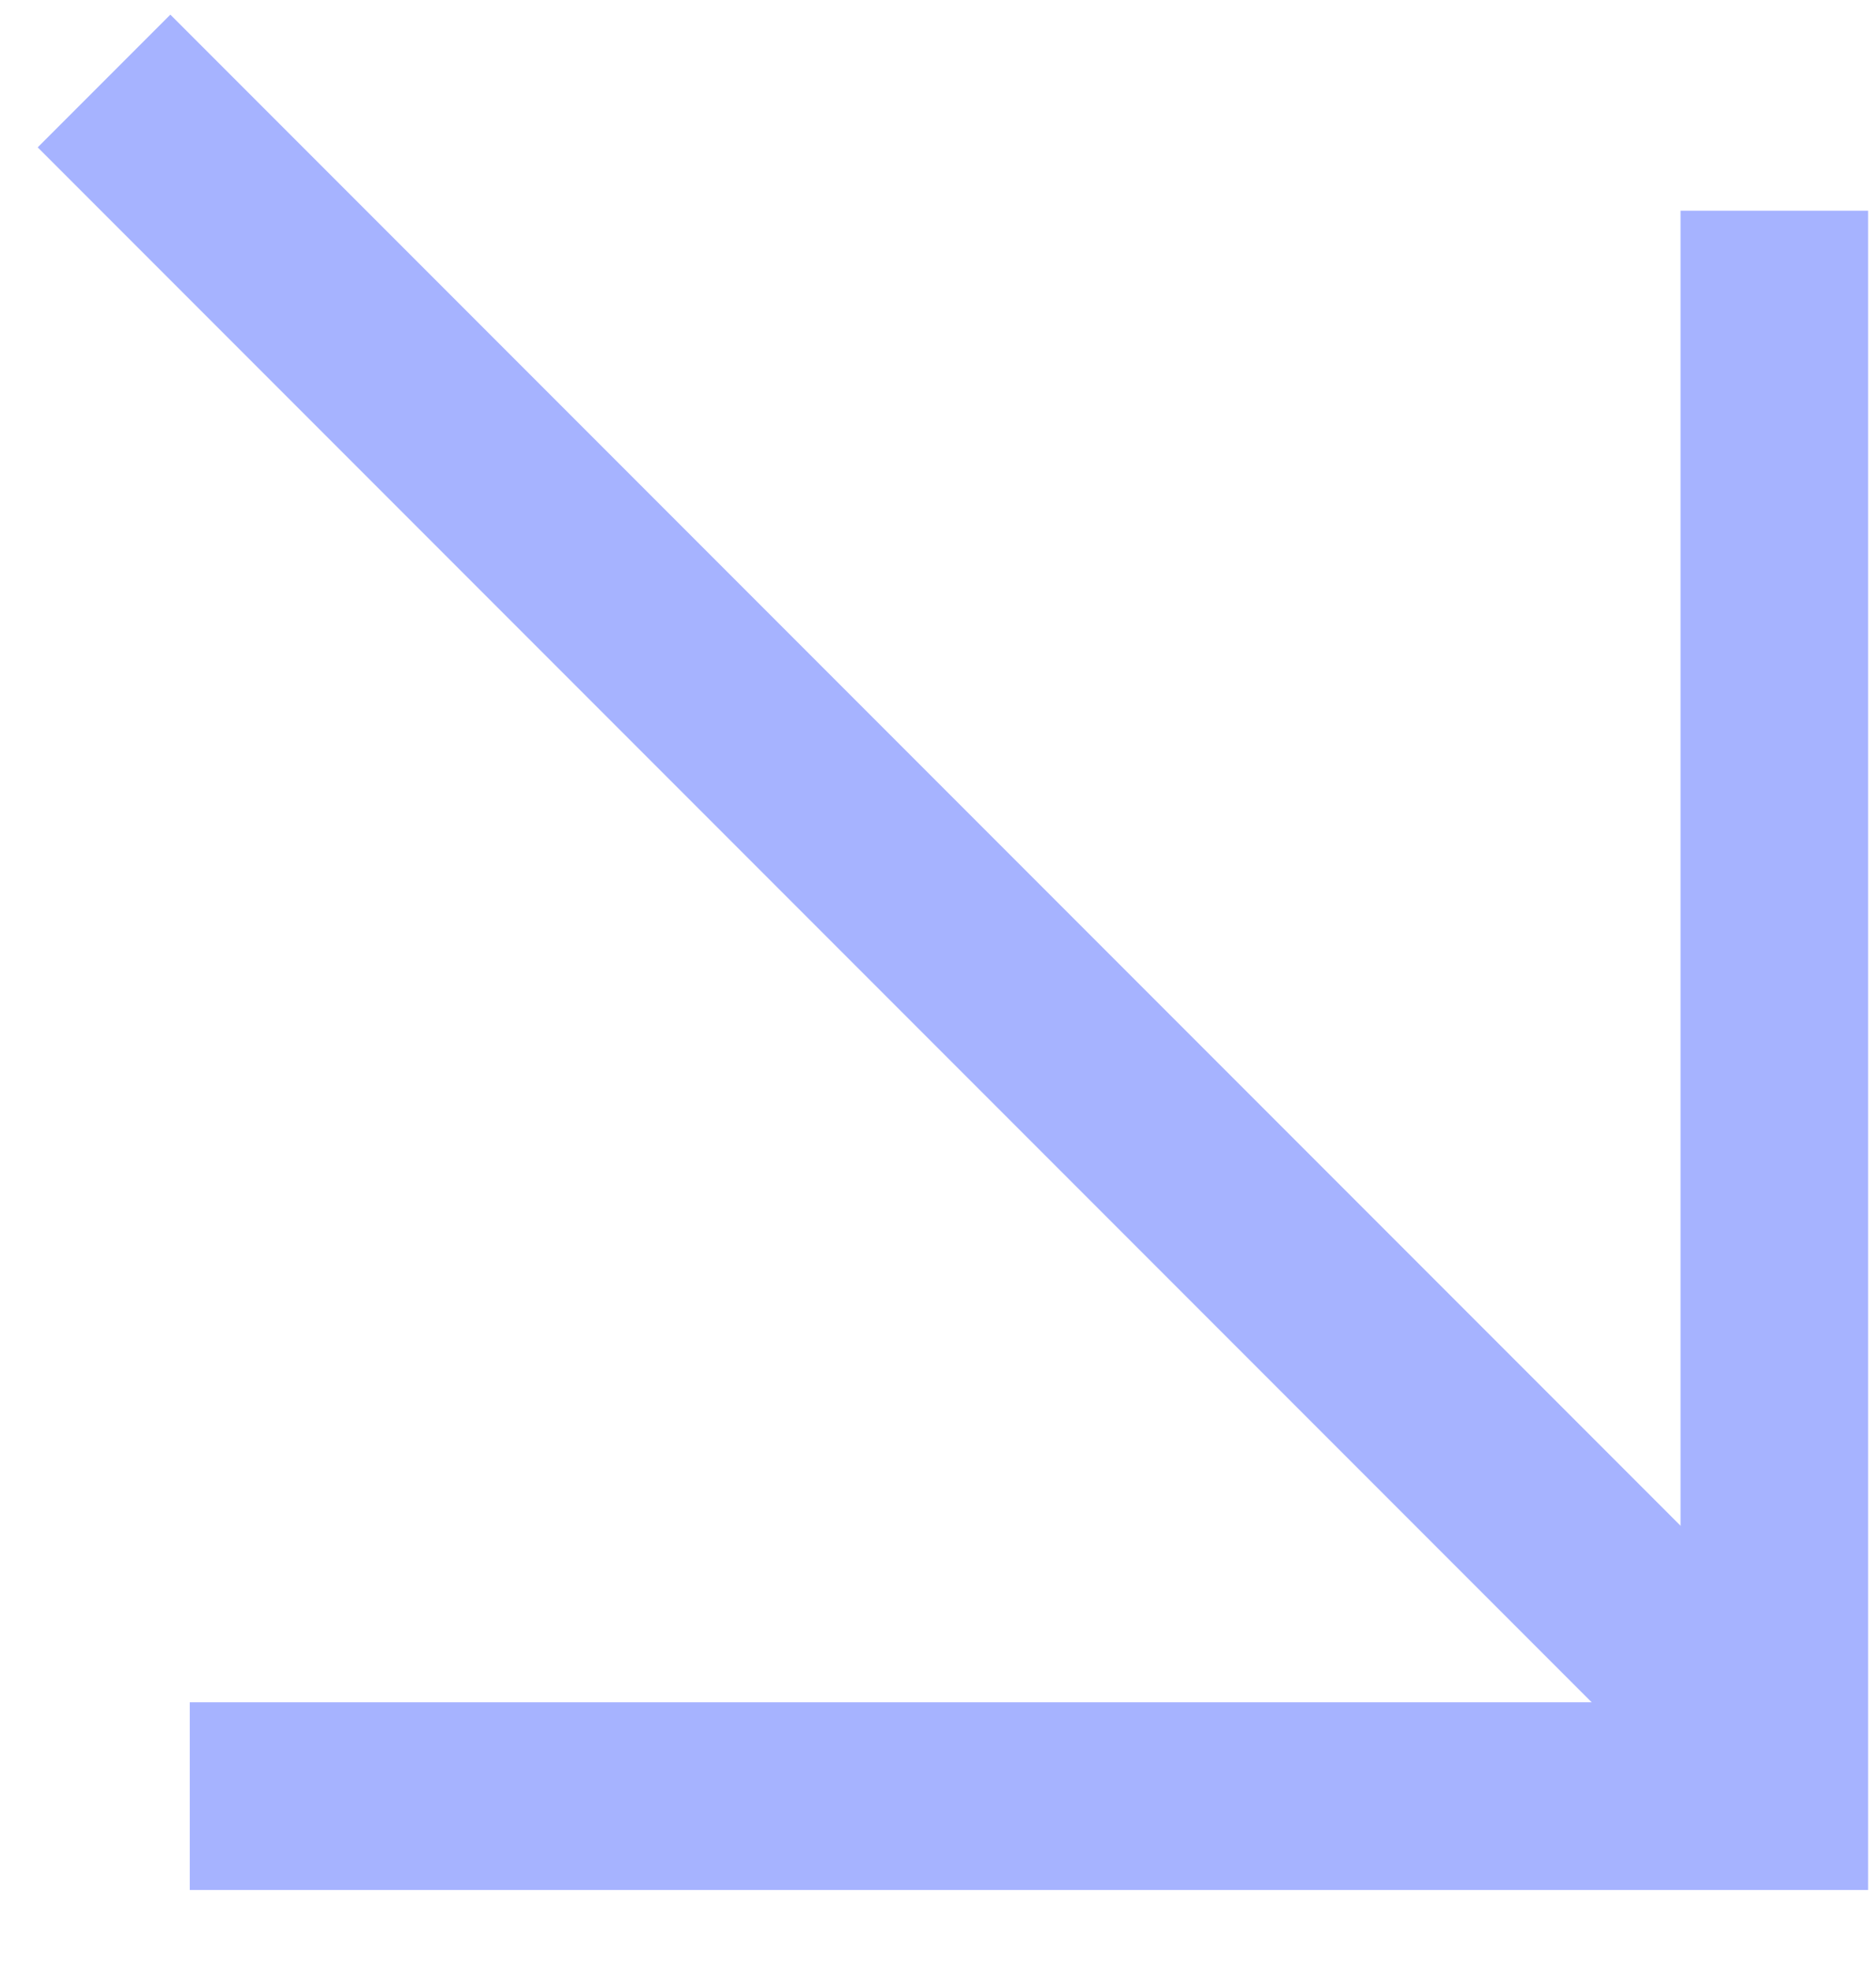
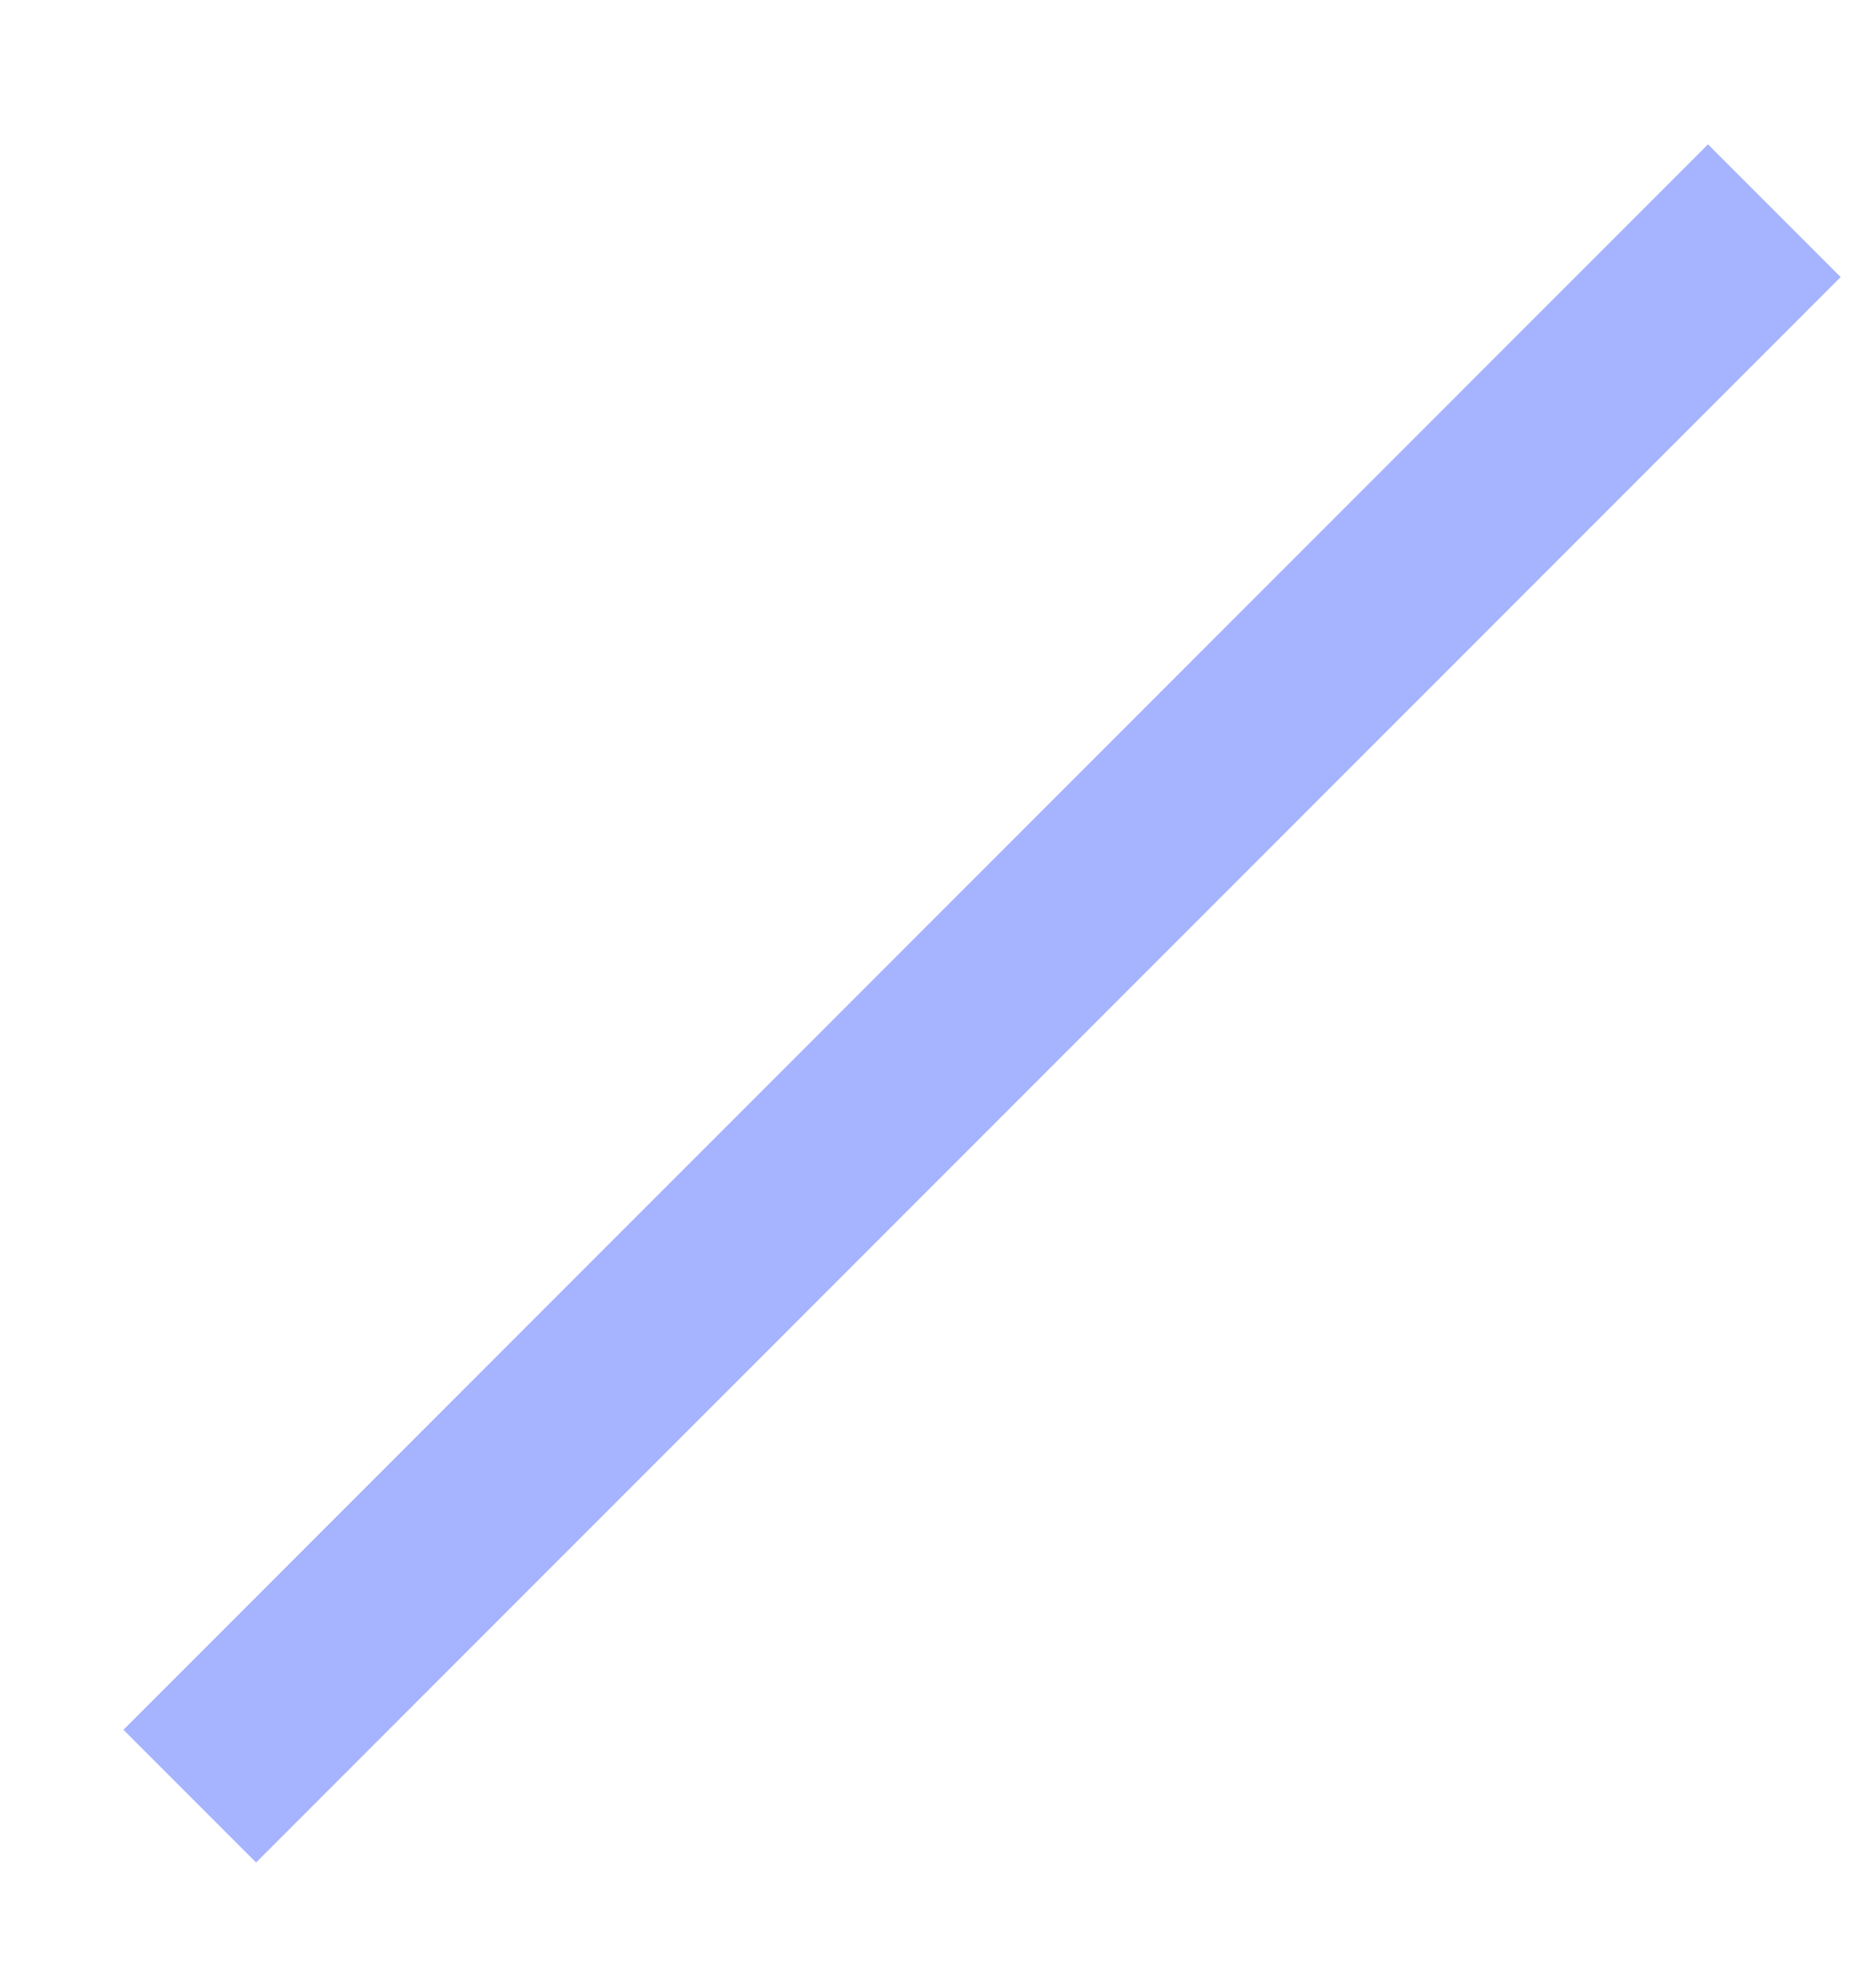
<svg xmlns="http://www.w3.org/2000/svg" width="20" height="21" viewBox="0 0 20 21" fill="none">
-   <path d="M2.023 19.137L18.916 19.137L18.916 2.245" stroke="#A6B3FF" stroke-width="2" />
-   <path d="M19.109 18.863L1.109 0.863" stroke="#A6B3FF" stroke-width="2" />
+   <path d="M2.023 19.137L18.916 2.245" stroke="#A6B3FF" stroke-width="2" />
</svg>